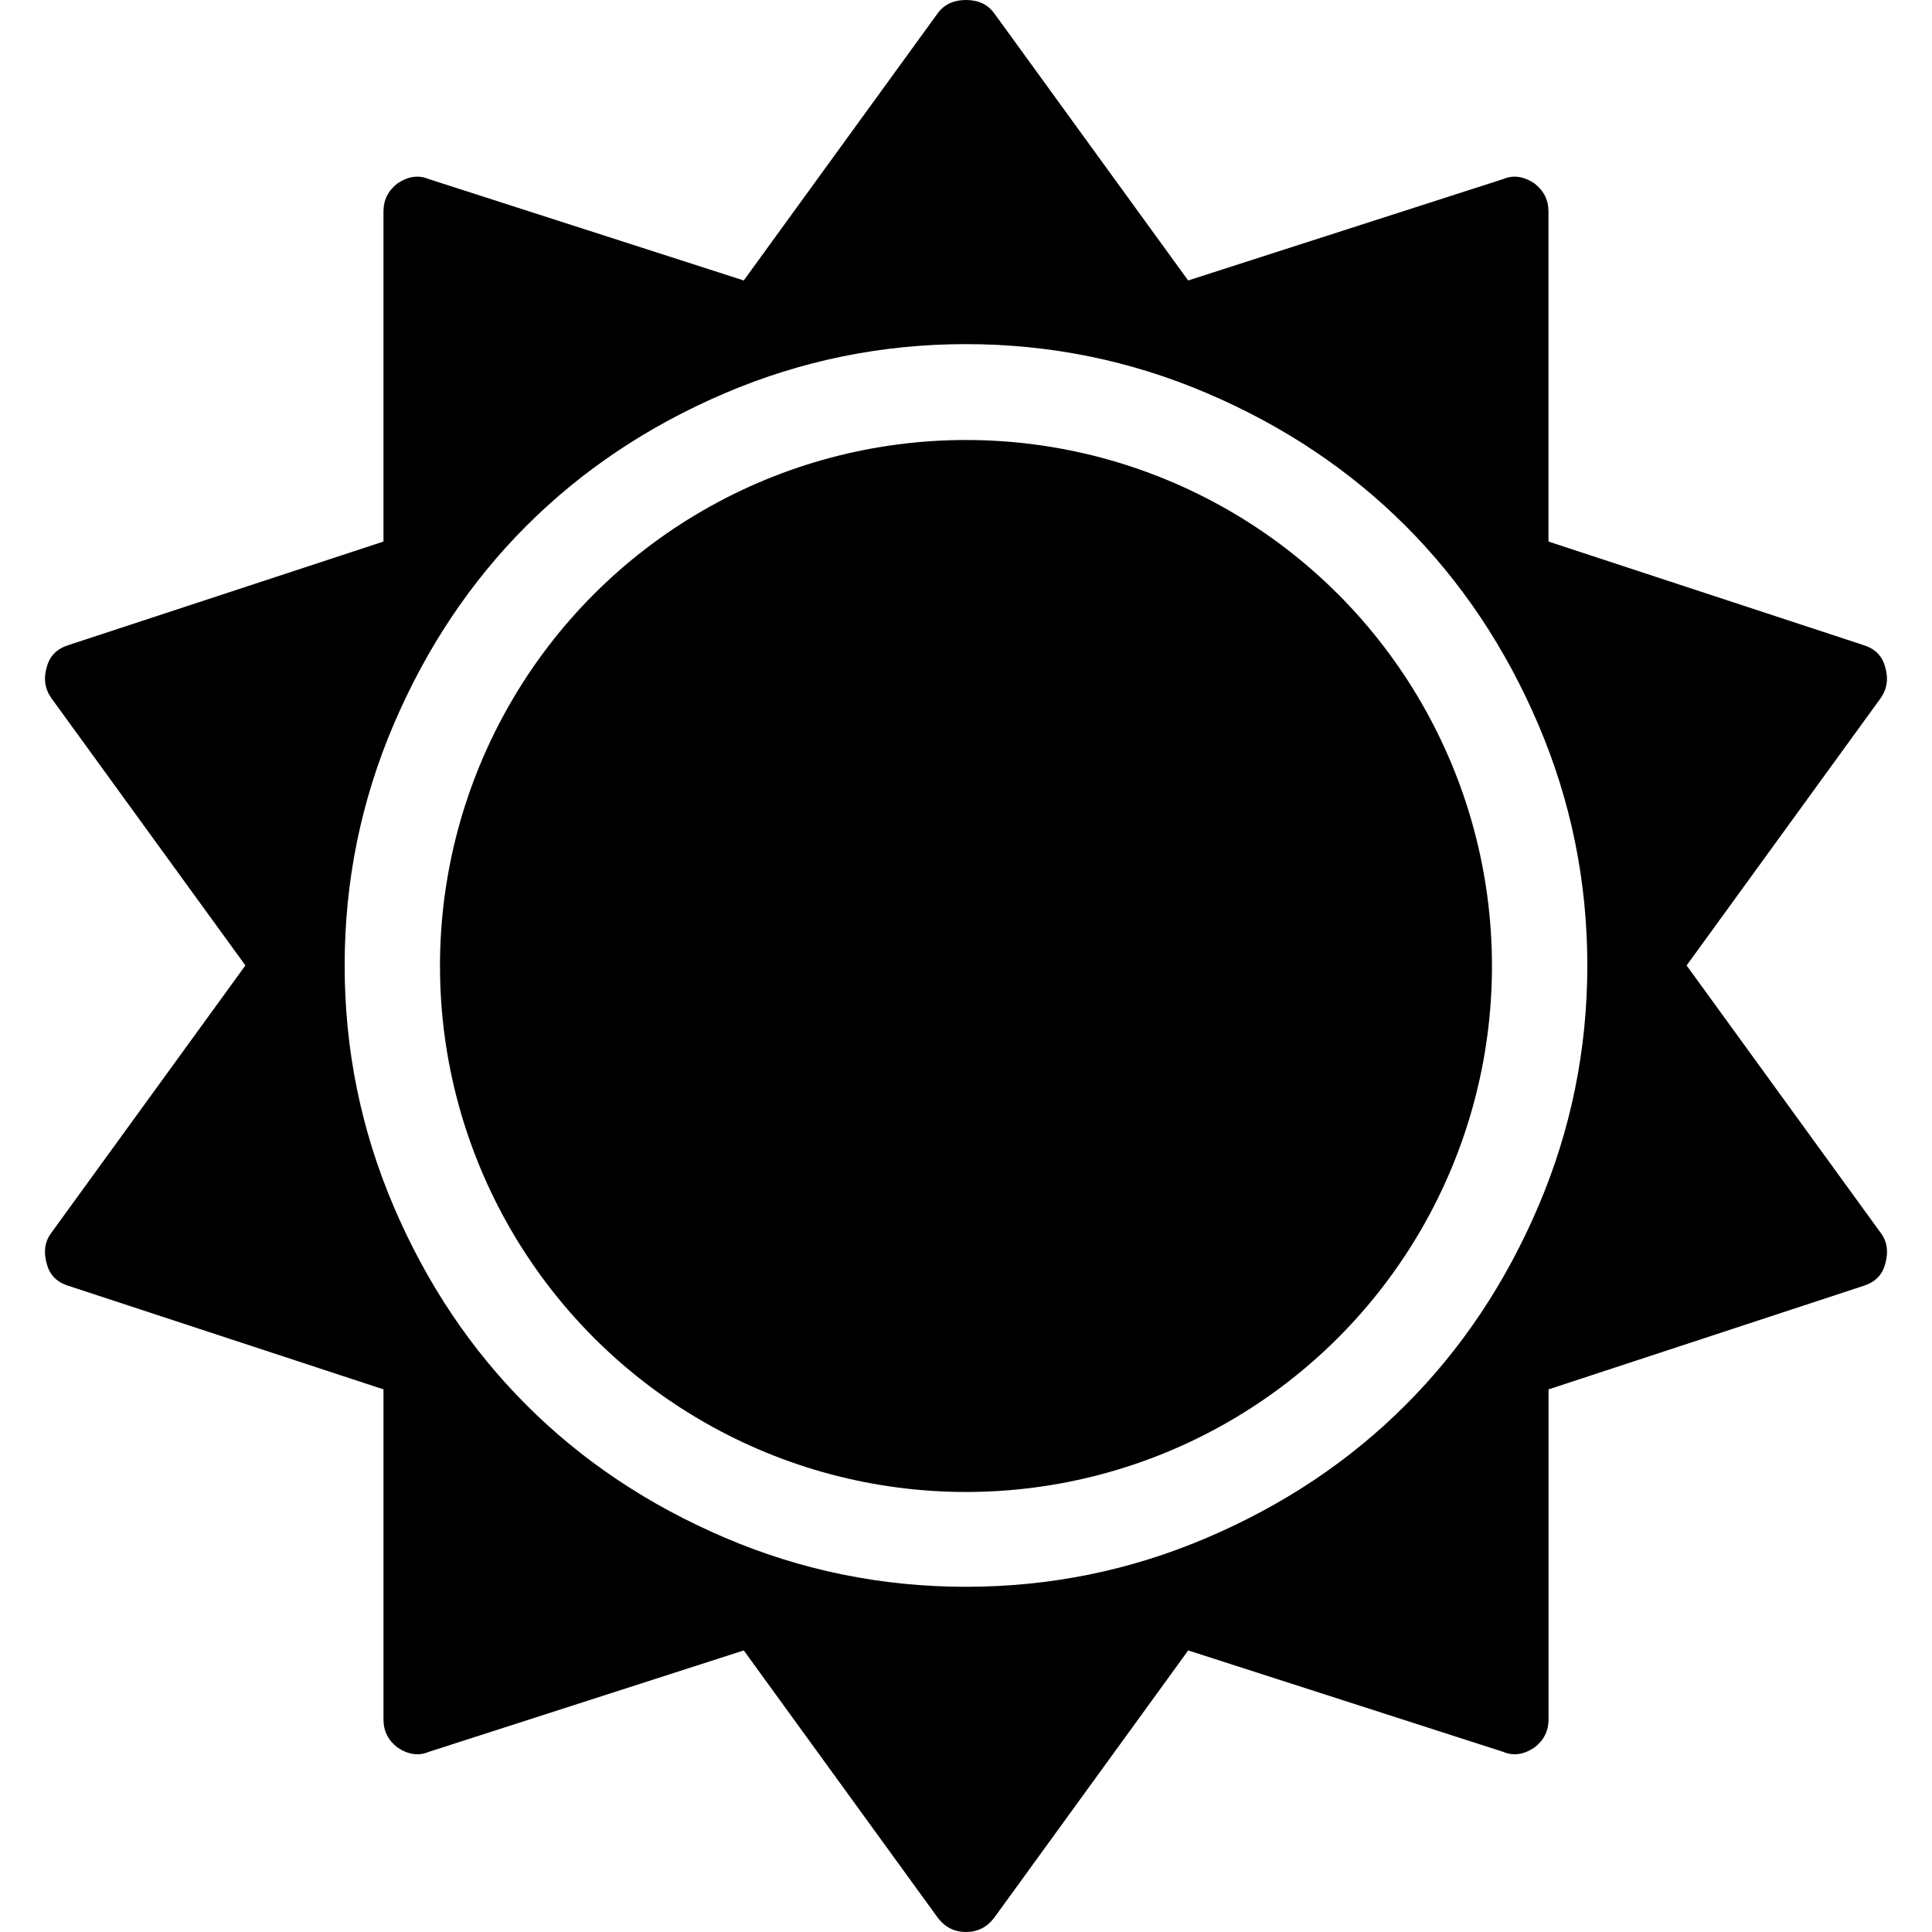
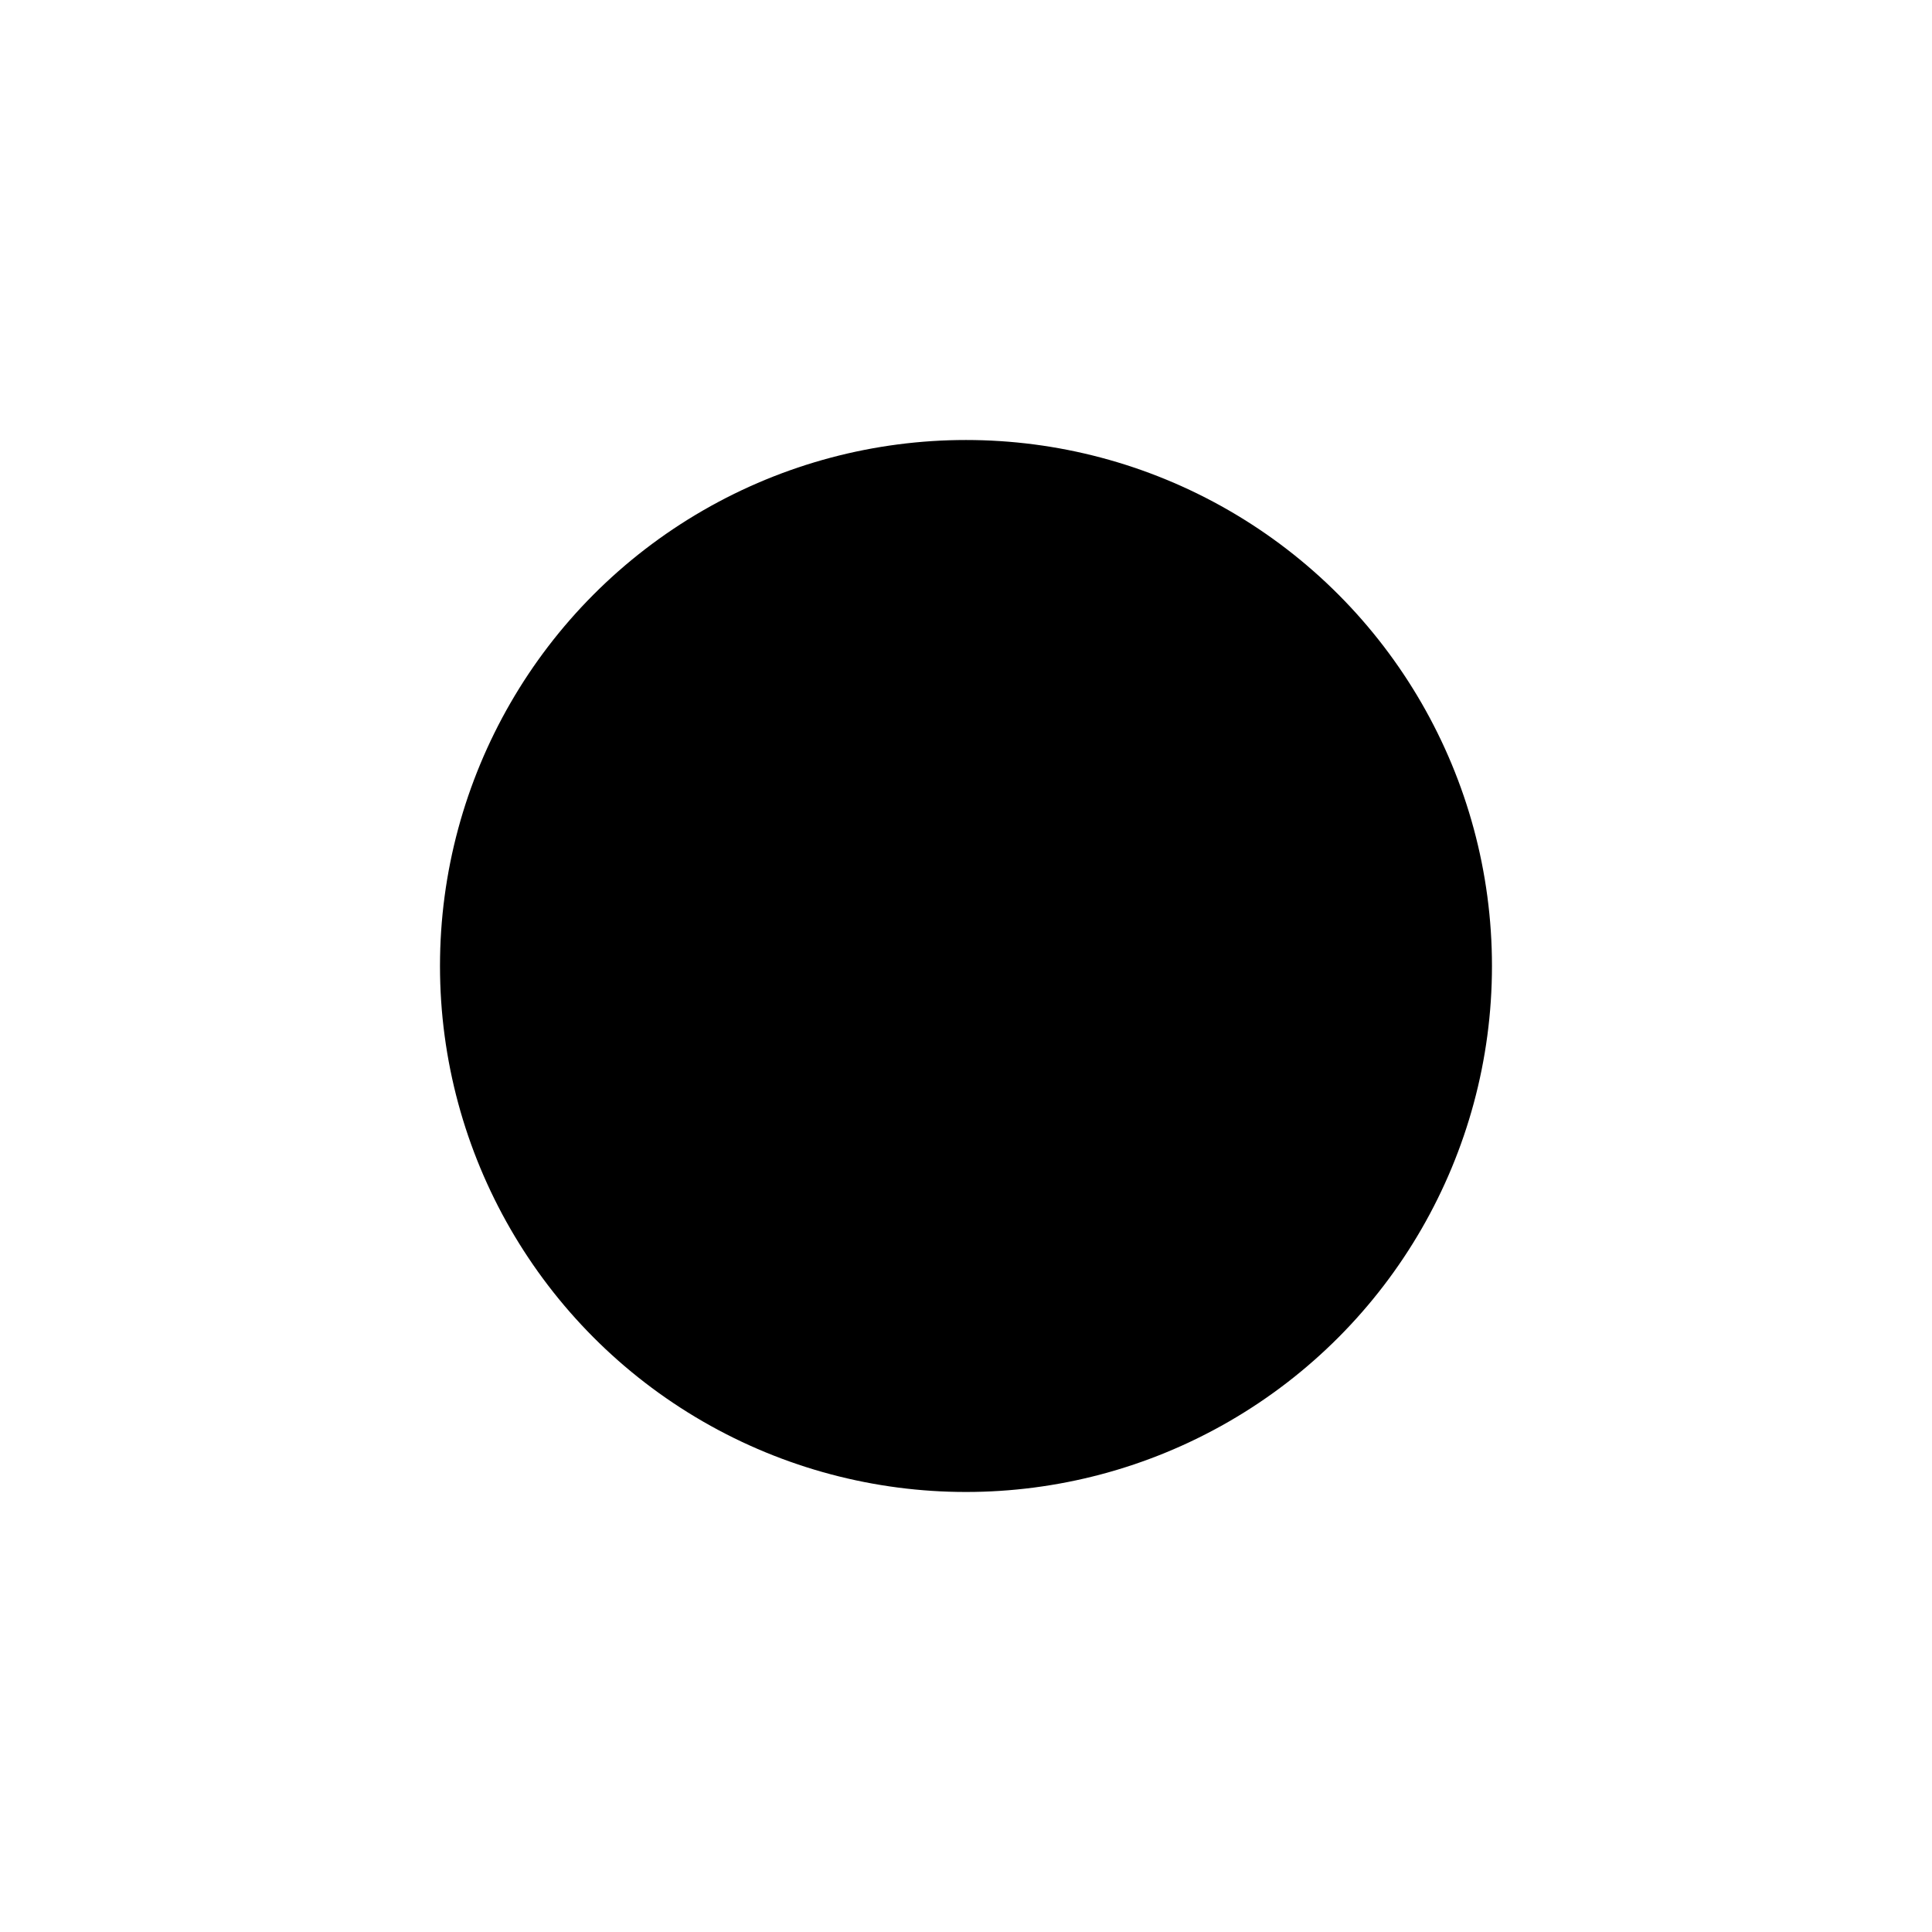
<svg xmlns="http://www.w3.org/2000/svg" fill="#000000" id="Capa_1" width="800px" height="800px" viewBox="0 0 579.496 579.496" xml:space="preserve">
  <g>
    <g>
-       <path d="M565.41,199.958c-0.869-3.237-3.023-5.385-6.475-6.469l-94.48-31.053V63.421c0-3.452-1.407-6.242-4.211-8.415   c-3.237-2.148-6.364-2.577-9.382-1.292l-94.48,30.411L298.144,3.892C296.216,1.297,293.407,0,289.741,0   c-3.672,0-6.469,1.303-8.415,3.892l-58.238,80.233l-94.48-30.411c-3.023-1.291-6.145-0.856-9.382,1.292   c-2.803,2.173-4.204,4.969-4.204,8.415v99.016L20.546,193.49c-3.452,1.089-5.612,3.237-6.475,6.469   c-1.083,3.464-0.643,6.585,1.292,9.388l58.244,80.233l-58.244,80.245c-1.94,2.589-2.375,5.723-1.292,9.388   c0.863,3.238,3.017,5.398,6.475,6.47l94.48,31.053v99.021c0,3.451,1.401,6.242,4.205,8.402c3.237,2.16,6.365,2.589,9.382,1.304   l94.48-30.423l58.238,80.246c2.154,2.803,4.963,4.21,8.415,4.21c3.446,0,6.255-1.401,8.416-4.21L356.4,495.04l94.48,30.423   c3.017,1.291,6.145,0.856,9.382-1.304c2.803-2.16,4.211-4.957,4.211-8.402v-99.016l94.48-31.053   c3.445-1.077,5.605-3.237,6.475-6.469c1.077-3.666,0.643-6.8-1.291-9.389l-58.244-80.245l58.244-80.233   C566.06,206.544,566.487,203.422,565.41,199.958z M461.389,361.899c-9.816,22.981-23.078,42.822-39.798,59.529   c-16.714,16.732-36.562,29.994-59.536,39.799c-22.974,9.822-47.074,14.725-72.314,14.725c-25.239,0-49.339-4.902-72.314-14.725   c-22.975-9.811-42.822-23.066-59.535-39.799c-16.714-16.707-29.982-36.555-39.798-59.529   c-9.817-22.974-14.719-47.081-14.719-72.319c0-25.227,4.902-49.34,14.719-72.308c9.816-22.98,23.078-42.809,39.798-59.542   c16.713-16.708,36.561-29.982,59.535-39.786c22.968-9.81,47.075-14.725,72.314-14.725c25.24,0,49.34,4.915,72.314,14.725   c22.969,9.811,42.816,23.079,59.536,39.786c16.713,16.732,29.981,36.567,39.798,59.542c9.816,22.962,14.725,47.081,14.725,72.308   C476.113,314.818,471.199,338.926,461.389,361.899z" />
      <circle cx="289.741" cy="289.745" r="157.768" />
    </g>
  </g>
</svg>